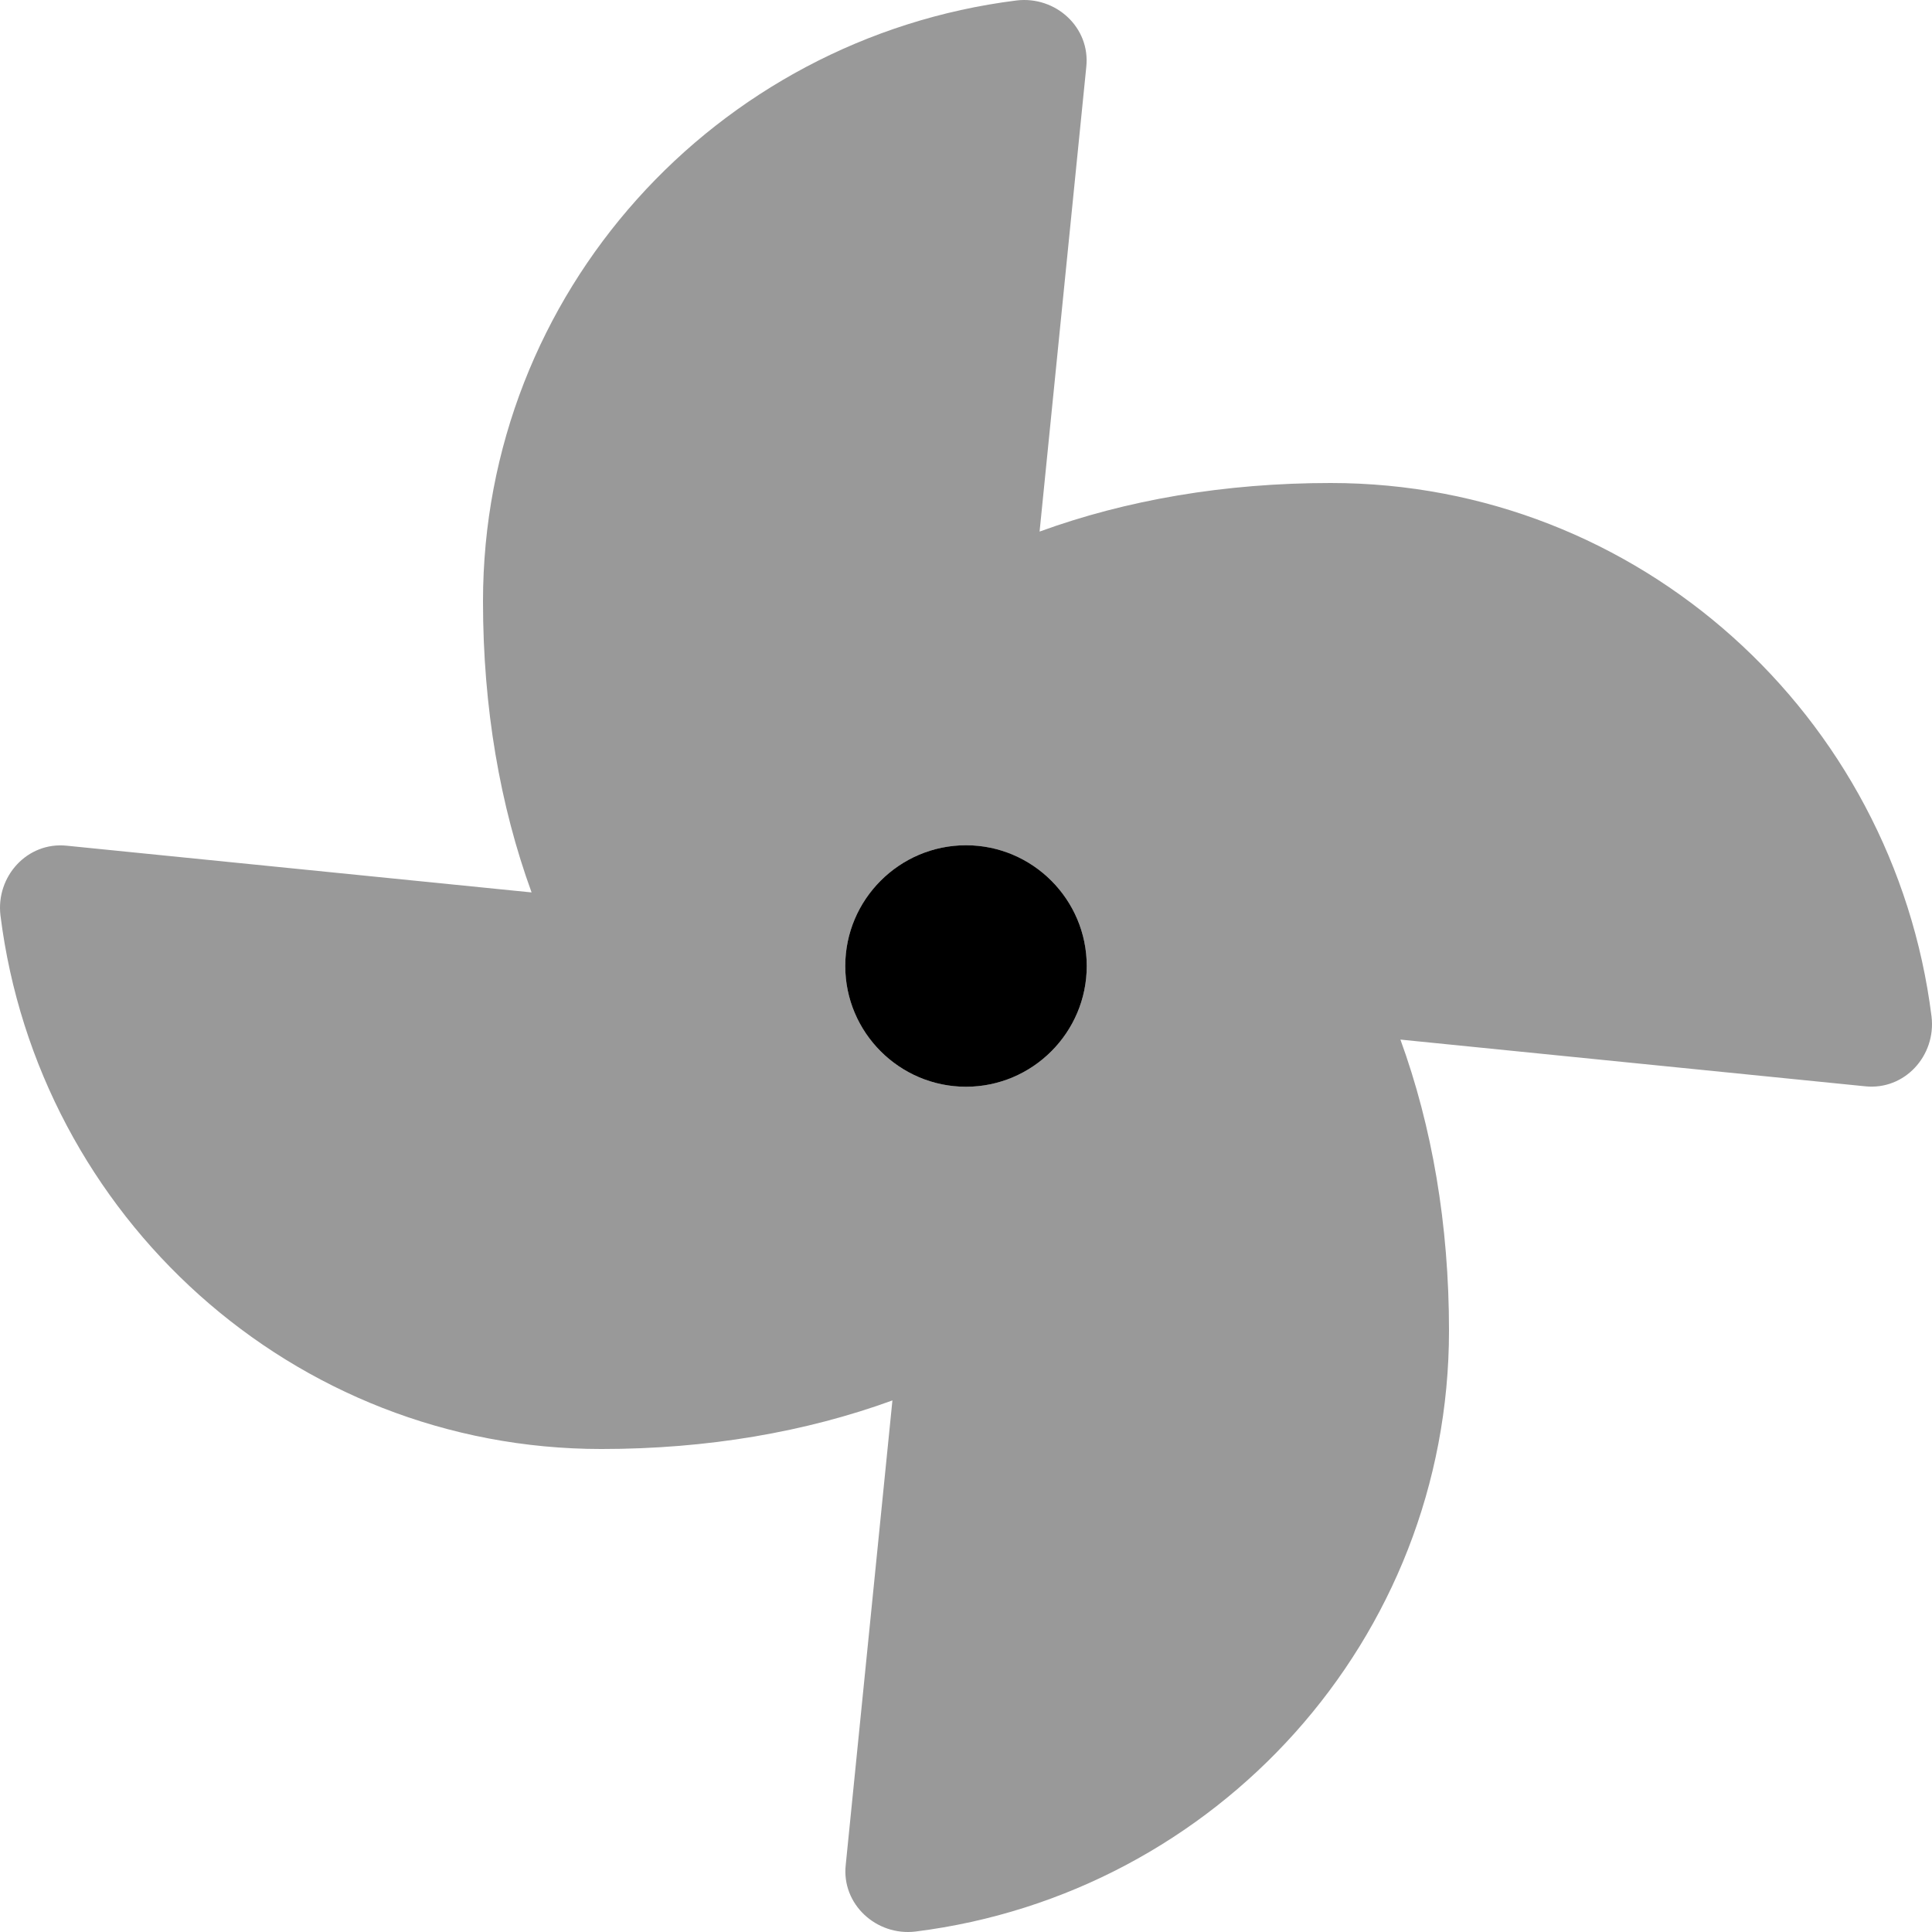
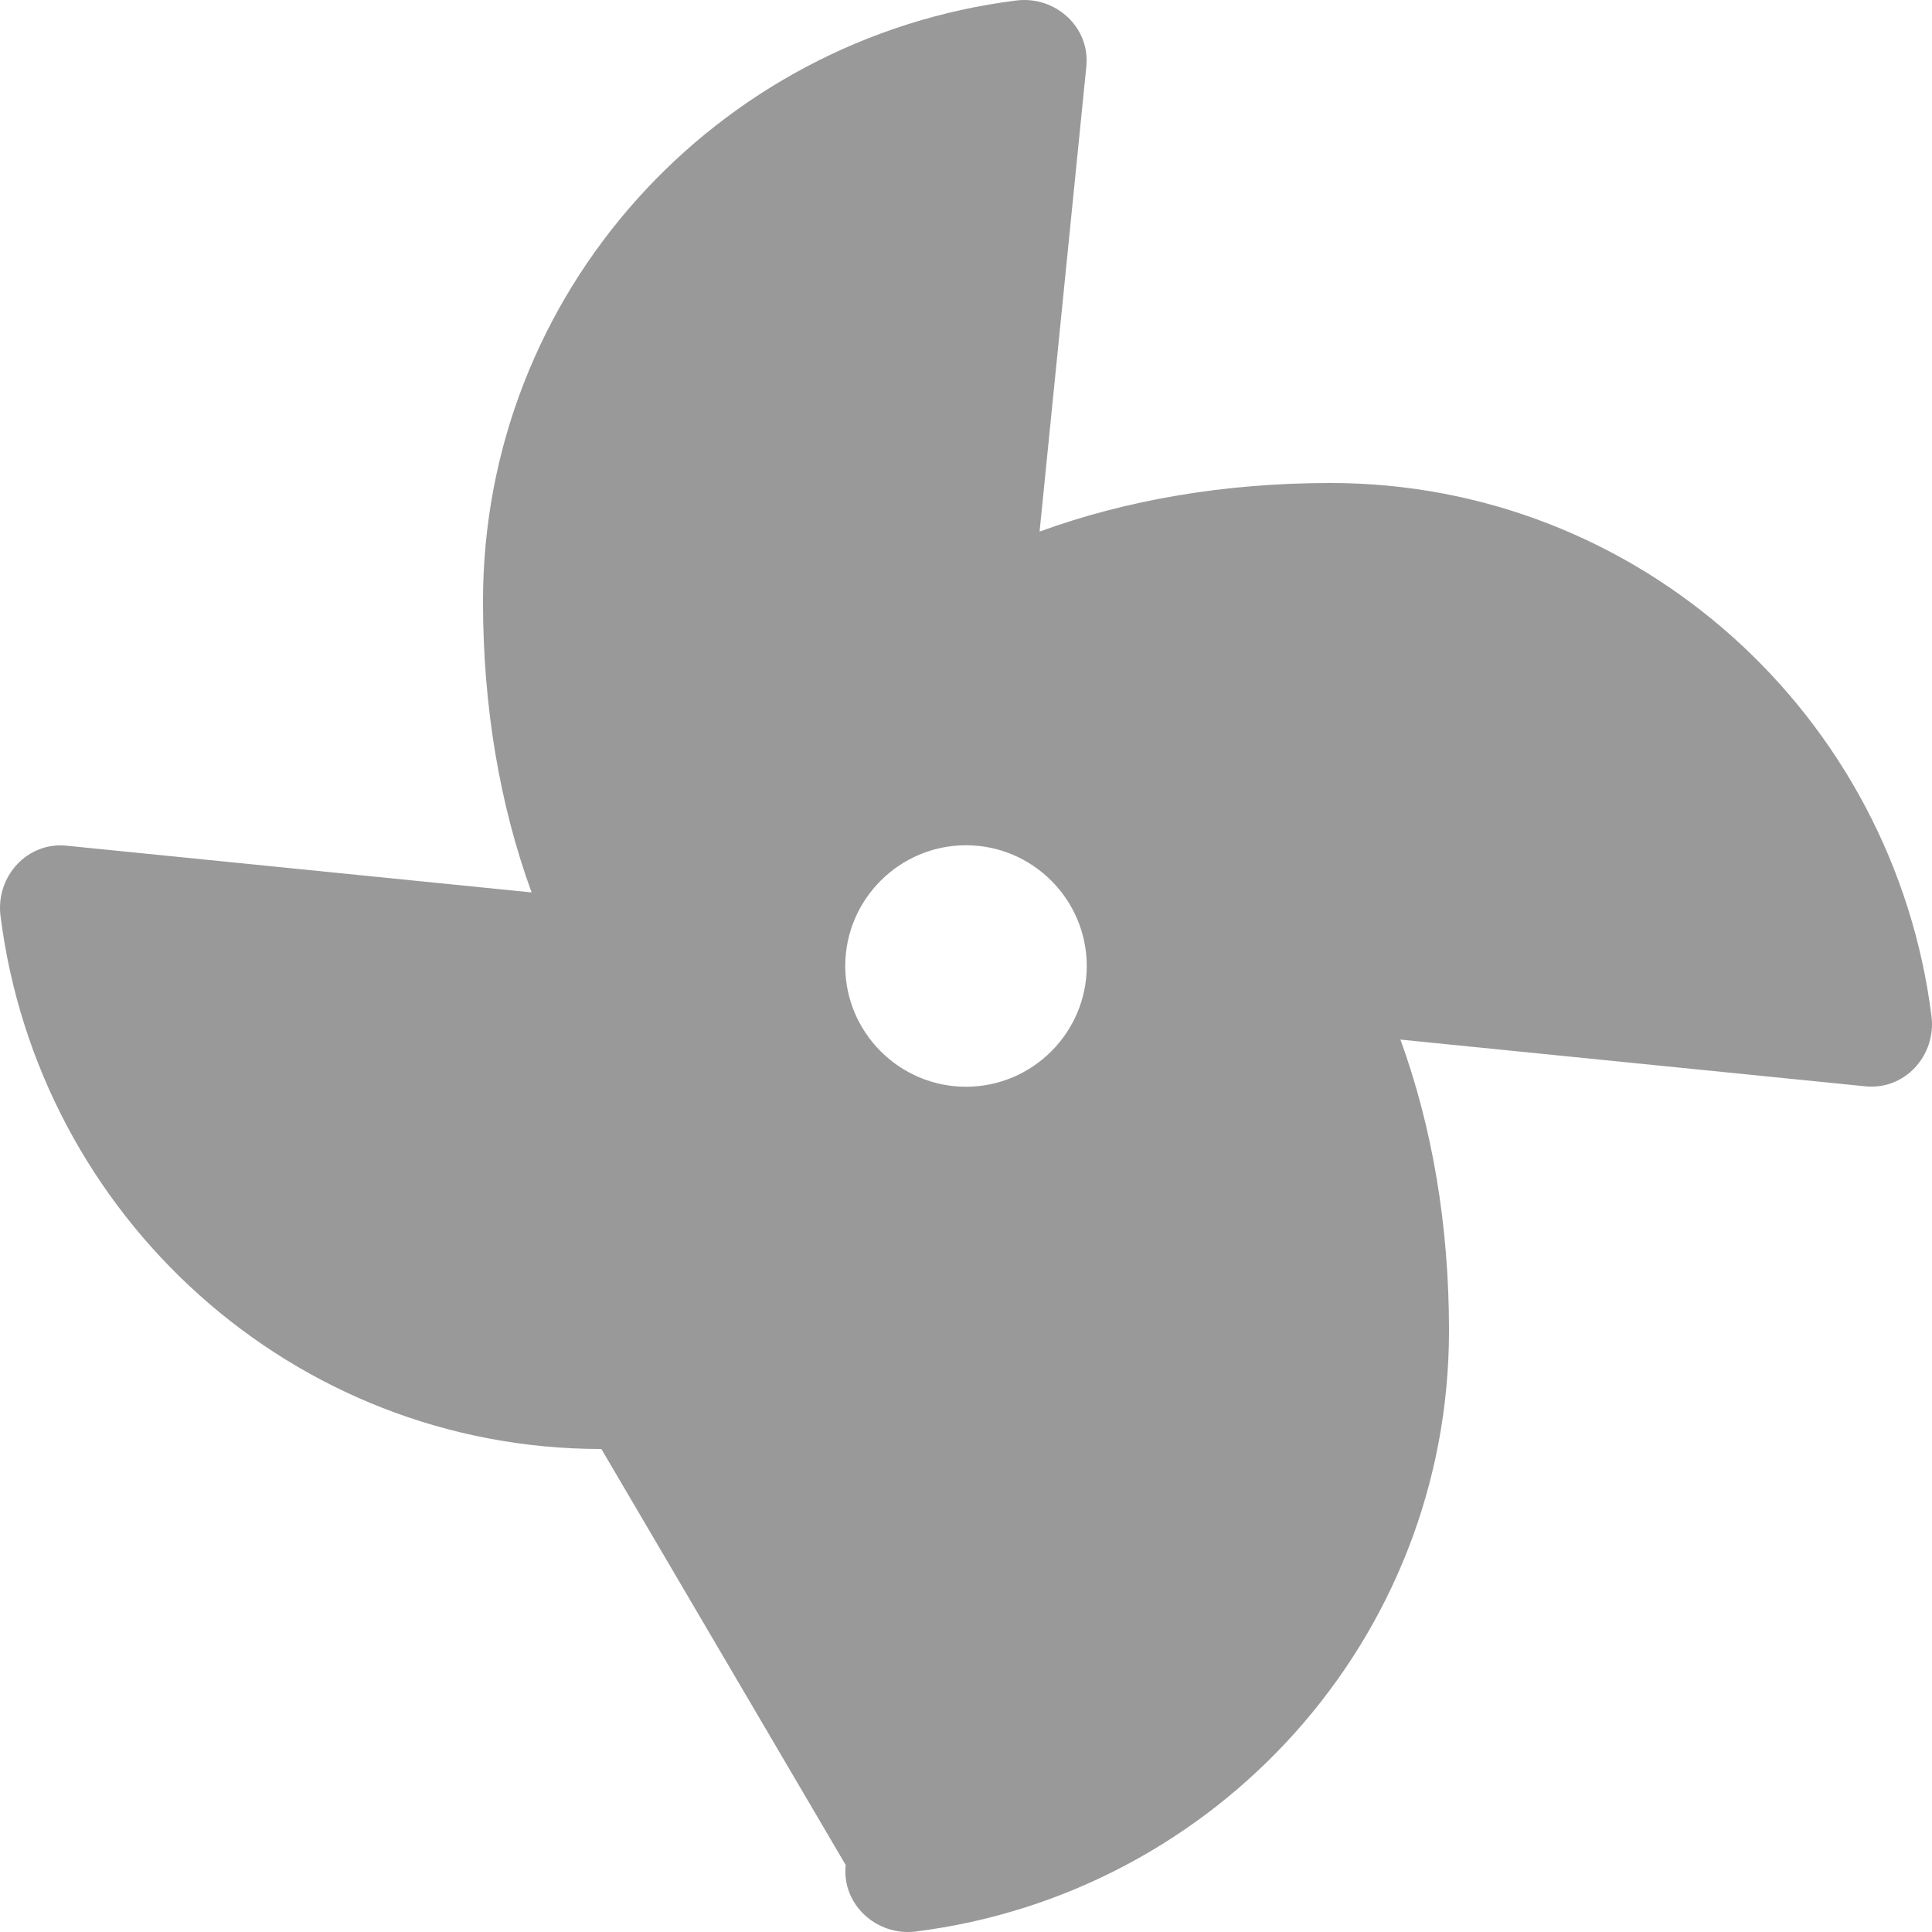
<svg xmlns="http://www.w3.org/2000/svg" viewBox="0 0 512 512">
  <defs>
    <style>.fa-secondary{opacity:.4}</style>
  </defs>
-   <path d="M352.625 128C324.5 128 298.5 132.5 275.5 140.875L287.875 17.749C289 7.249 279.75 -1.126 269.375 0.124C189.625 10.124 127.999 77.624 127.999 159.375C127.999 187.5 132.499 213.5 140.875 236.501L17.749 224.126C7.249 223.001 -1.126 232.251 0.124 242.626C10.124 322.376 77.624 384.002 159.375 384.002C187.5 384.002 213.5 379.502 236.5 371.127L224.125 494.253C223 504.628 232.25 513.128 242.625 511.878C322.375 501.878 384.001 434.377 384.001 352.626C384.001 324.501 379.501 298.501 371.125 275.501L494.251 287.876C504.751 289.001 513.126 279.751 511.876 269.376C501.876 189.625 434.376 128 352.625 128ZM256 288.001C238.375 288.001 224 273.626 224 256.001S238.375 224.001 256 224.001S288 238.376 288 256.001S273.625 288.001 256 288.001Z" class="fa-secondary" />
-   <path d="M256 288.001C238.375 288.001 224 273.626 224 256.001S238.375 224.001 256 224.001S288 238.376 288 256.001S273.625 288.001 256 288.001Z" class="fa-primary" />
+   <path d="M352.625 128C324.5 128 298.5 132.5 275.5 140.875L287.875 17.749C289 7.249 279.75 -1.126 269.375 0.124C189.625 10.124 127.999 77.624 127.999 159.375C127.999 187.5 132.499 213.5 140.875 236.501L17.749 224.126C7.249 223.001 -1.126 232.251 0.124 242.626C10.124 322.376 77.624 384.002 159.375 384.002L224.125 494.253C223 504.628 232.25 513.128 242.625 511.878C322.375 501.878 384.001 434.377 384.001 352.626C384.001 324.501 379.501 298.501 371.125 275.501L494.251 287.876C504.751 289.001 513.126 279.751 511.876 269.376C501.876 189.625 434.376 128 352.625 128ZM256 288.001C238.375 288.001 224 273.626 224 256.001S238.375 224.001 256 224.001S288 238.376 288 256.001S273.625 288.001 256 288.001Z" class="fa-secondary" />
</svg>